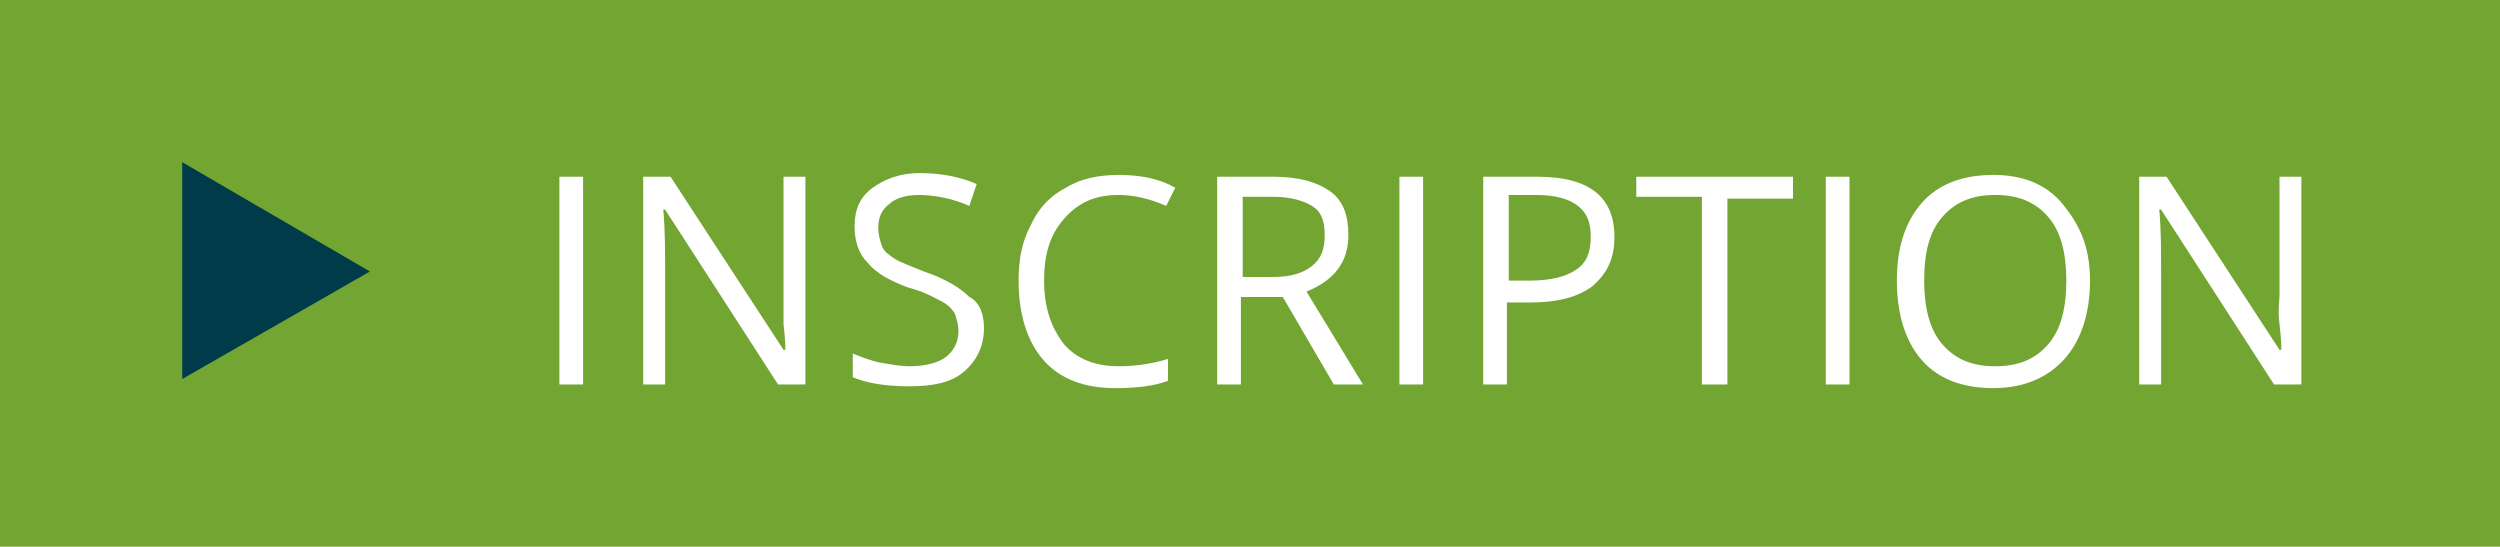
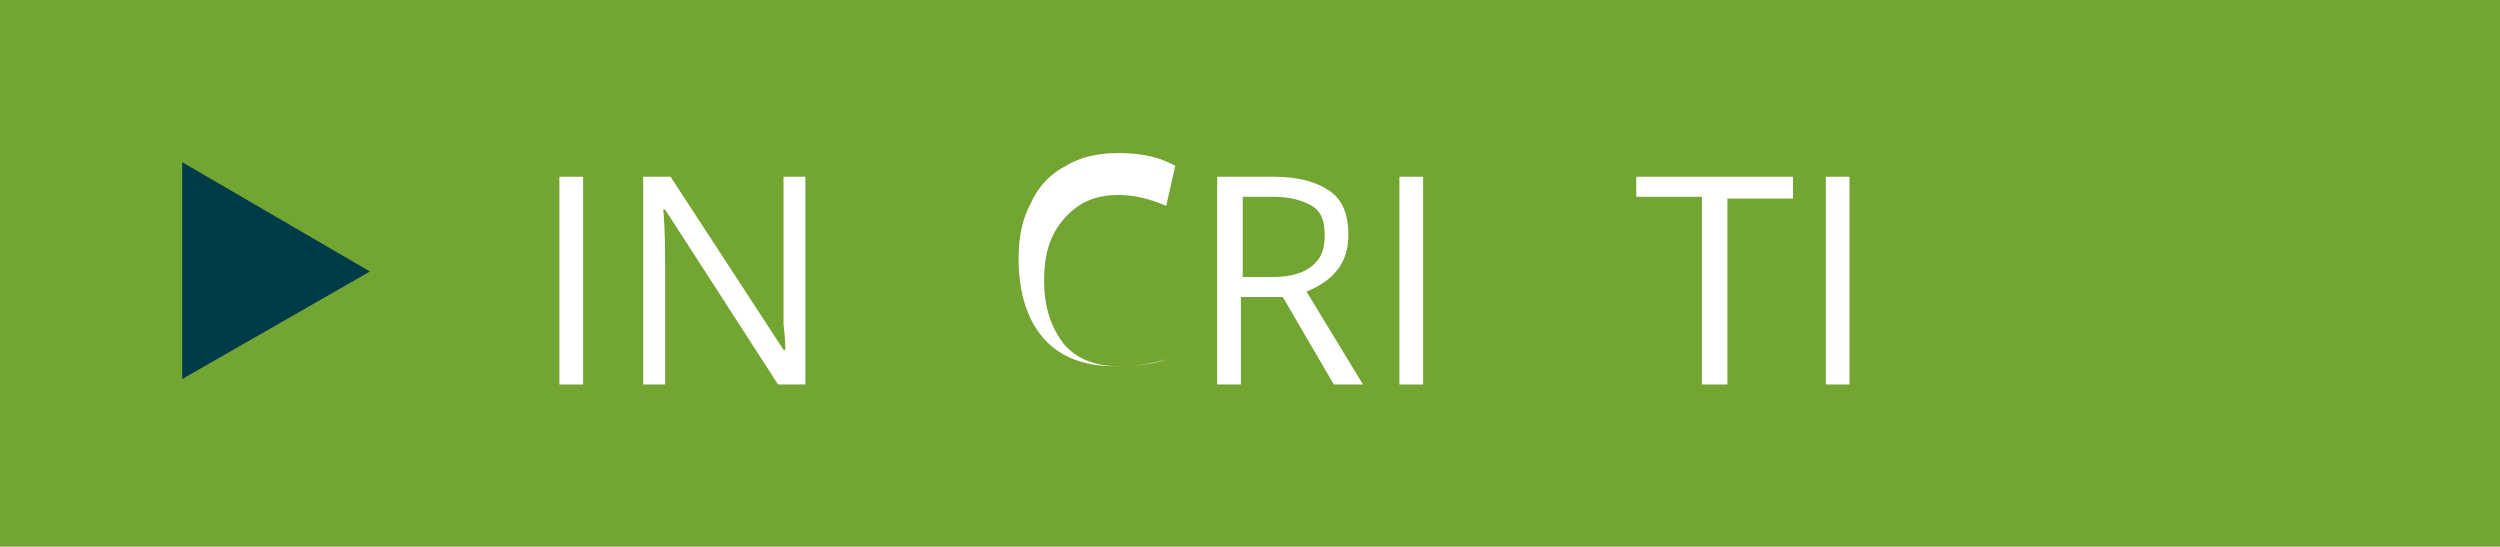
<svg xmlns="http://www.w3.org/2000/svg" version="1.1" id="Layer_1" x="0px" y="0px" viewBox="0 0 137.2 30" style="enable-background:new 0 0 137.2 30;" xml:space="preserve">
  <style type="text/css">
	.st0{fill:#73A533;}
	.st1{fill:#003B4A;}
	.st2{fill:#FFFFFF;}
</style>
  <rect class="st0" width="137.2" height="30" />
  <polygon class="st1" points="20.3,14.9 10,8.9 10,20.8 " />
  <g>
    <path class="st2" d="M30.7,21.1V9.7H32v11.4H30.7z" />
    <path class="st2" d="M44.2,21.1h-1.5l-6.2-9.6h-0.1c0.1,1.1,0.1,2.2,0.1,3.1v6.5h-1.2V9.7h1.5l6.2,9.5h0.1c0-0.1,0-0.6-0.1-1.4   c0-0.8,0-1.3,0-1.6V9.7h1.2V21.1z" />
-     <path class="st2" d="M54,18c0,1-0.4,1.8-1.1,2.4c-0.7,0.6-1.7,0.8-3,0.8c-1.4,0-2.4-0.2-3.1-0.5v-1.3c0.5,0.2,1,0.4,1.5,0.5   c0.6,0.1,1.1,0.2,1.6,0.2c0.9,0,1.6-0.2,2-0.5c0.4-0.3,0.7-0.8,0.7-1.4c0-0.4-0.1-0.7-0.2-1c-0.2-0.3-0.4-0.5-0.8-0.7   c-0.4-0.2-0.9-0.5-1.7-0.7c-1.1-0.4-1.8-0.8-2.3-1.4c-0.5-0.5-0.7-1.2-0.7-2c0-0.9,0.3-1.6,1-2.1c0.7-0.5,1.5-0.8,2.6-0.8   c1.1,0,2.2,0.2,3.1,0.6l-0.4,1.2c-0.9-0.4-1.9-0.6-2.8-0.6c-0.7,0-1.3,0.2-1.6,0.5c-0.4,0.3-0.6,0.7-0.6,1.3c0,0.4,0.1,0.7,0.2,1   c0.1,0.3,0.4,0.5,0.7,0.7c0.3,0.2,0.9,0.4,1.6,0.7c1.2,0.4,2,0.9,2.5,1.4C53.8,16.6,54,17.3,54,18z" />
-     <path class="st2" d="M61.4,10.7c-1.3,0-2.2,0.4-3,1.3s-1.1,2-1.1,3.4c0,1.5,0.4,2.6,1.1,3.5c0.7,0.8,1.7,1.2,3,1.2   c0.8,0,1.7-0.1,2.7-0.4v1.2c-0.8,0.3-1.8,0.4-2.9,0.4c-1.7,0-3-0.5-3.9-1.5s-1.4-2.5-1.4-4.4c0-1.2,0.2-2.2,0.7-3.1   c0.4-0.9,1.1-1.6,1.9-2c0.8-0.5,1.8-0.7,2.9-0.7c1.2,0,2.2,0.2,3.1,0.7L64,11.3C63.1,10.9,62.2,10.7,61.4,10.7z" />
+     <path class="st2" d="M61.4,10.7c-1.3,0-2.2,0.4-3,1.3s-1.1,2-1.1,3.4c0,1.5,0.4,2.6,1.1,3.5c0.7,0.8,1.7,1.2,3,1.2   c0.8,0,1.7-0.1,2.7-0.4c-0.8,0.3-1.8,0.4-2.9,0.4c-1.7,0-3-0.5-3.9-1.5s-1.4-2.5-1.4-4.4c0-1.2,0.2-2.2,0.7-3.1   c0.4-0.9,1.1-1.6,1.9-2c0.8-0.5,1.8-0.7,2.9-0.7c1.2,0,2.2,0.2,3.1,0.7L64,11.3C63.1,10.9,62.2,10.7,61.4,10.7z" />
    <path class="st2" d="M68.1,16.3v4.8h-1.3V9.7h3.1c1.4,0,2.4,0.3,3.1,0.8c0.7,0.5,1,1.3,1,2.4c0,1.5-0.8,2.5-2.3,3.1l3.1,5.1h-1.6   l-2.8-4.8H68.1z M68.1,15.2h1.8c0.9,0,1.6-0.2,2.1-0.6s0.7-0.9,0.7-1.7c0-0.8-0.2-1.3-0.7-1.6s-1.2-0.5-2.1-0.5h-1.7V15.2z" />
    <path class="st2" d="M76.8,21.1V9.7h1.3v11.4H76.8z" />
-     <path class="st2" d="M88.6,13c0,1.2-0.4,2-1.2,2.7c-0.8,0.6-1.9,0.9-3.4,0.9h-1.3v4.5h-1.3V9.7h3C87.2,9.7,88.6,10.8,88.6,13z    M82.7,15.4h1.2c1.2,0,2-0.2,2.6-0.6s0.8-1,0.8-1.8c0-0.8-0.2-1.3-0.7-1.7s-1.3-0.6-2.3-0.6h-1.5V15.4z" />
    <path class="st2" d="M94.7,21.1h-1.3V10.8h-3.6V9.7h8.6v1.2h-3.6V21.1z" />
    <path class="st2" d="M100.2,21.1V9.7h1.3v11.4H100.2z" />
-     <path class="st2" d="M114.7,15.4c0,1.8-0.5,3.3-1.4,4.3s-2.2,1.6-3.9,1.6c-1.7,0-3-0.5-3.9-1.5s-1.4-2.5-1.4-4.4   c0-1.9,0.5-3.3,1.4-4.3s2.2-1.5,3.9-1.5c1.6,0,2.9,0.5,3.8,1.6S114.7,13.5,114.7,15.4z M105.6,15.4c0,1.5,0.3,2.7,1,3.5   s1.6,1.2,2.9,1.2c1.3,0,2.2-0.4,2.9-1.2s1-2,1-3.5c0-1.5-0.3-2.7-1-3.5s-1.6-1.2-2.9-1.2c-1.3,0-2.2,0.4-2.9,1.2   S105.6,13.8,105.6,15.4z" />
-     <path class="st2" d="M126.3,21.1h-1.5l-6.2-9.6h-0.1c0.1,1.1,0.1,2.2,0.1,3.1v6.5h-1.2V9.7h1.5l6.2,9.5h0.1c0-0.1,0-0.6-0.1-1.4   s0-1.3,0-1.6V9.7h1.2V21.1z" />
  </g>
</svg>